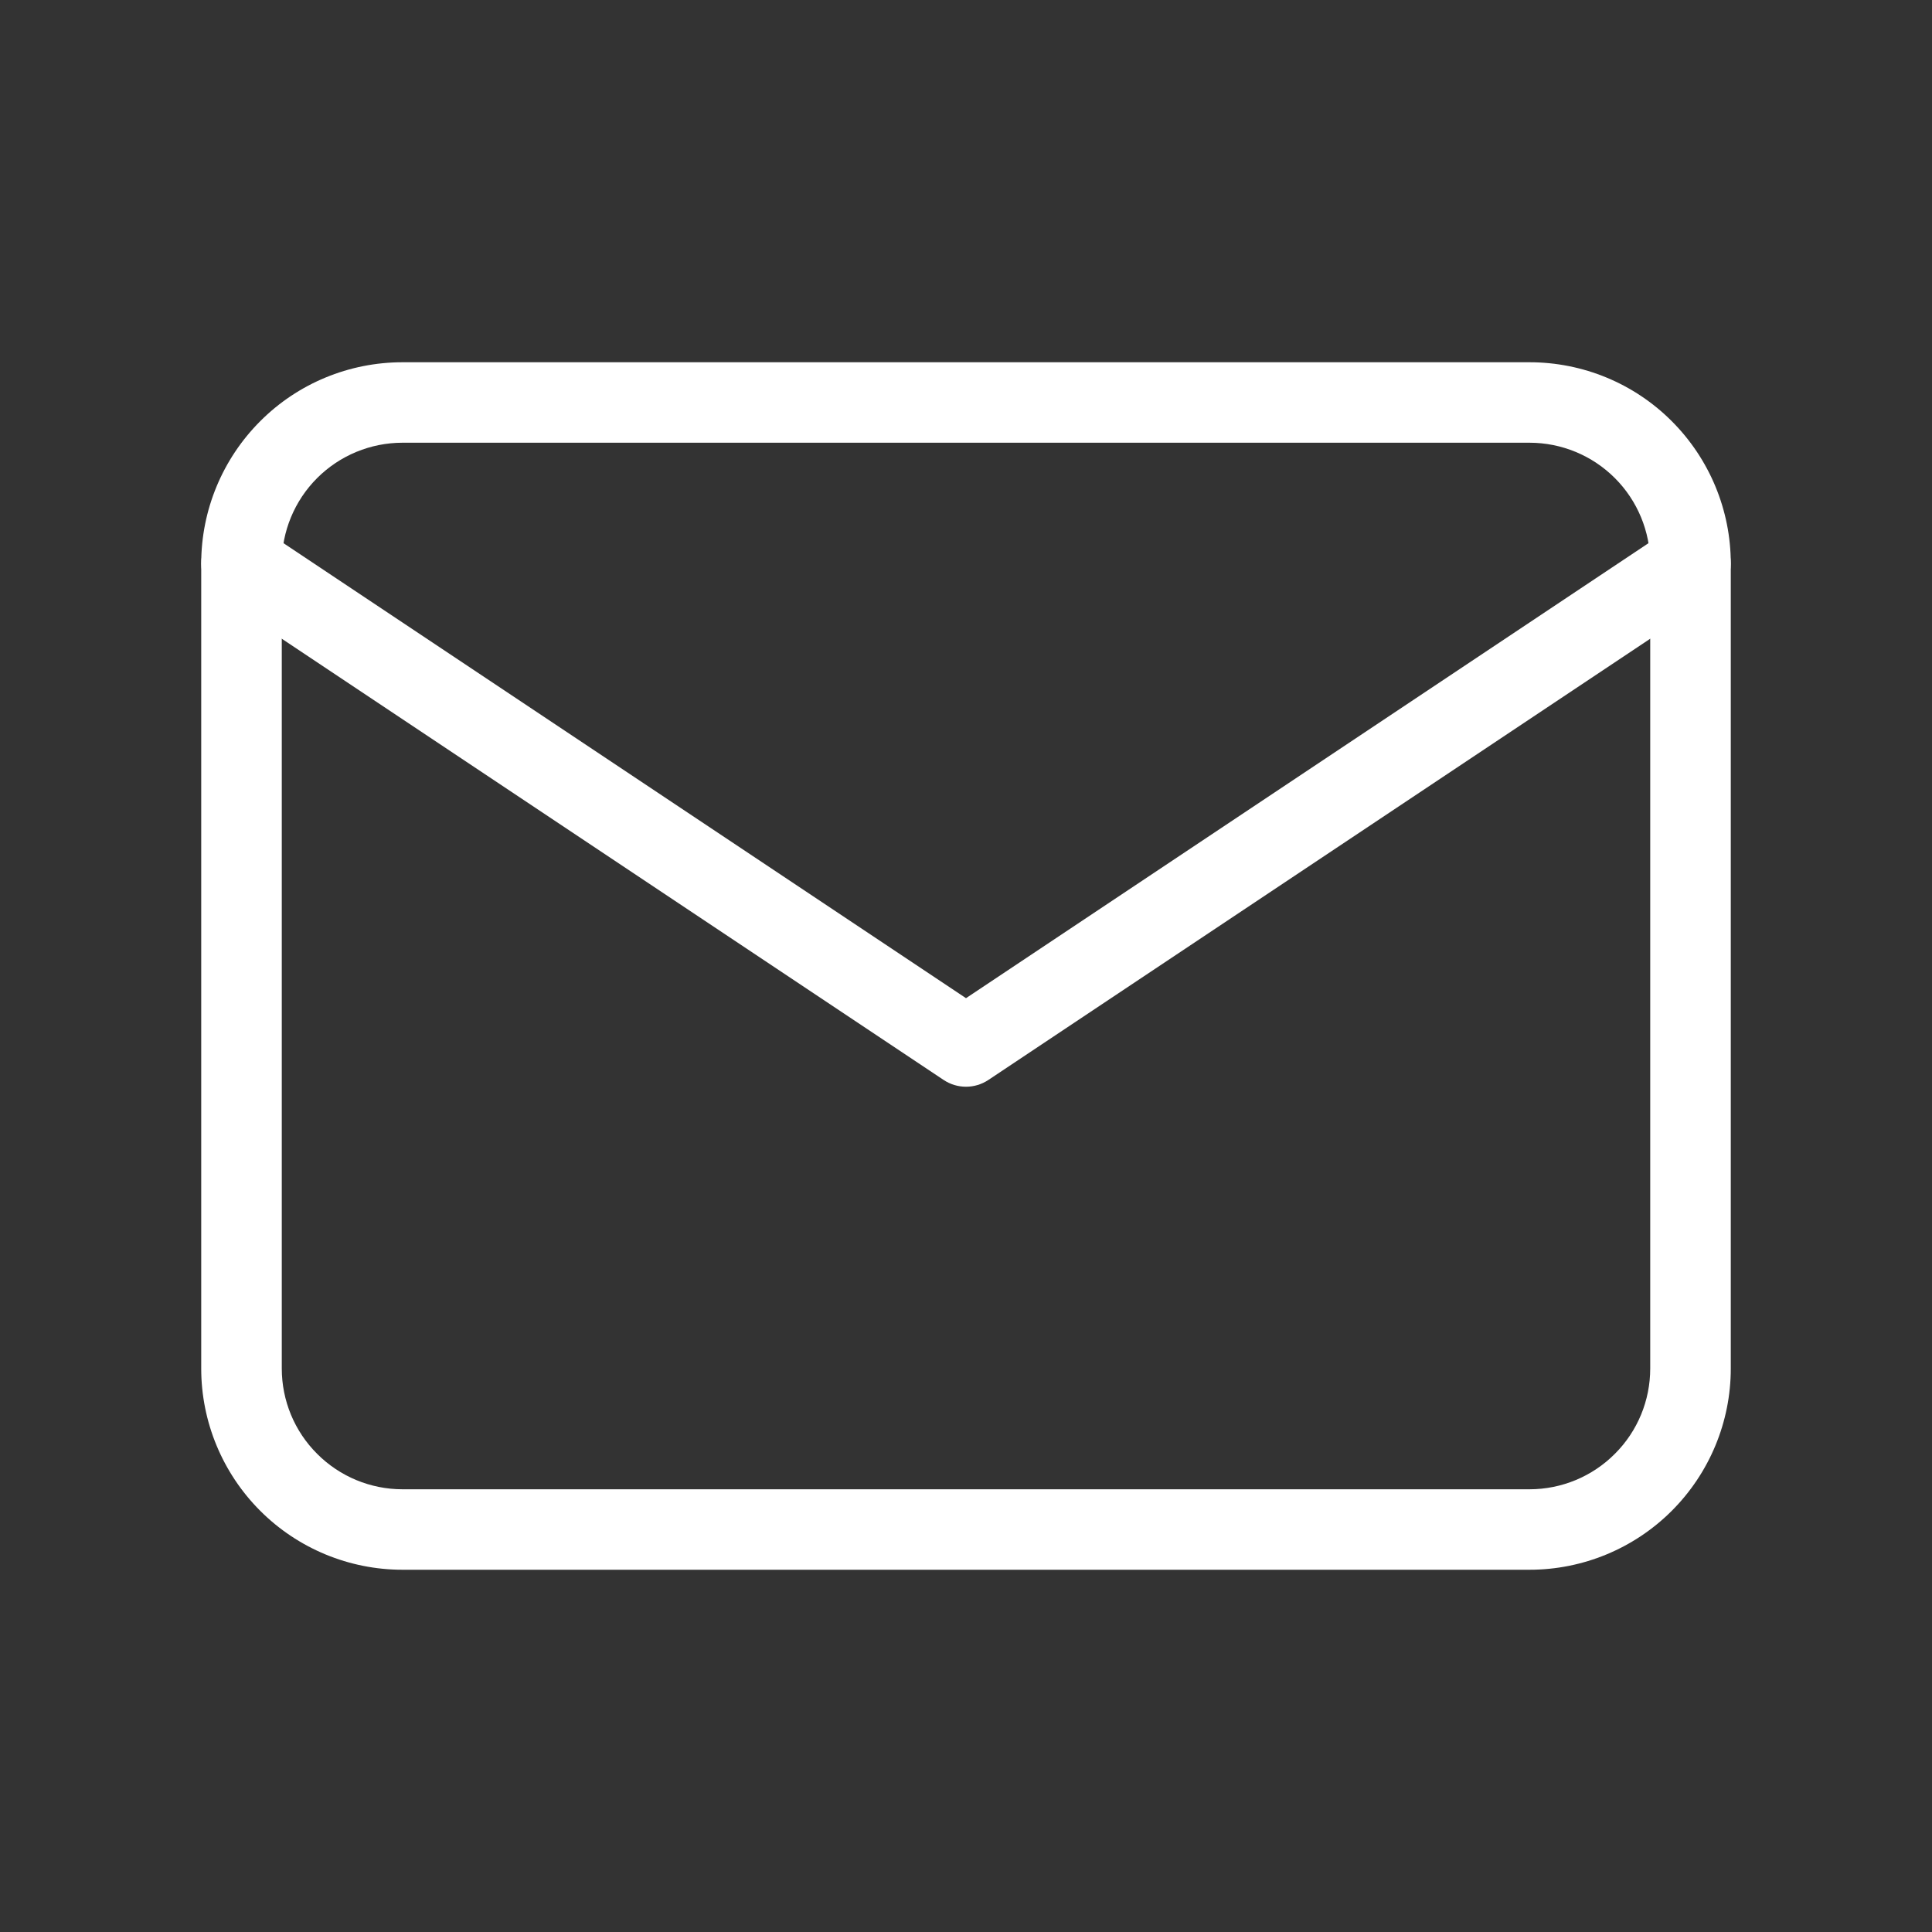
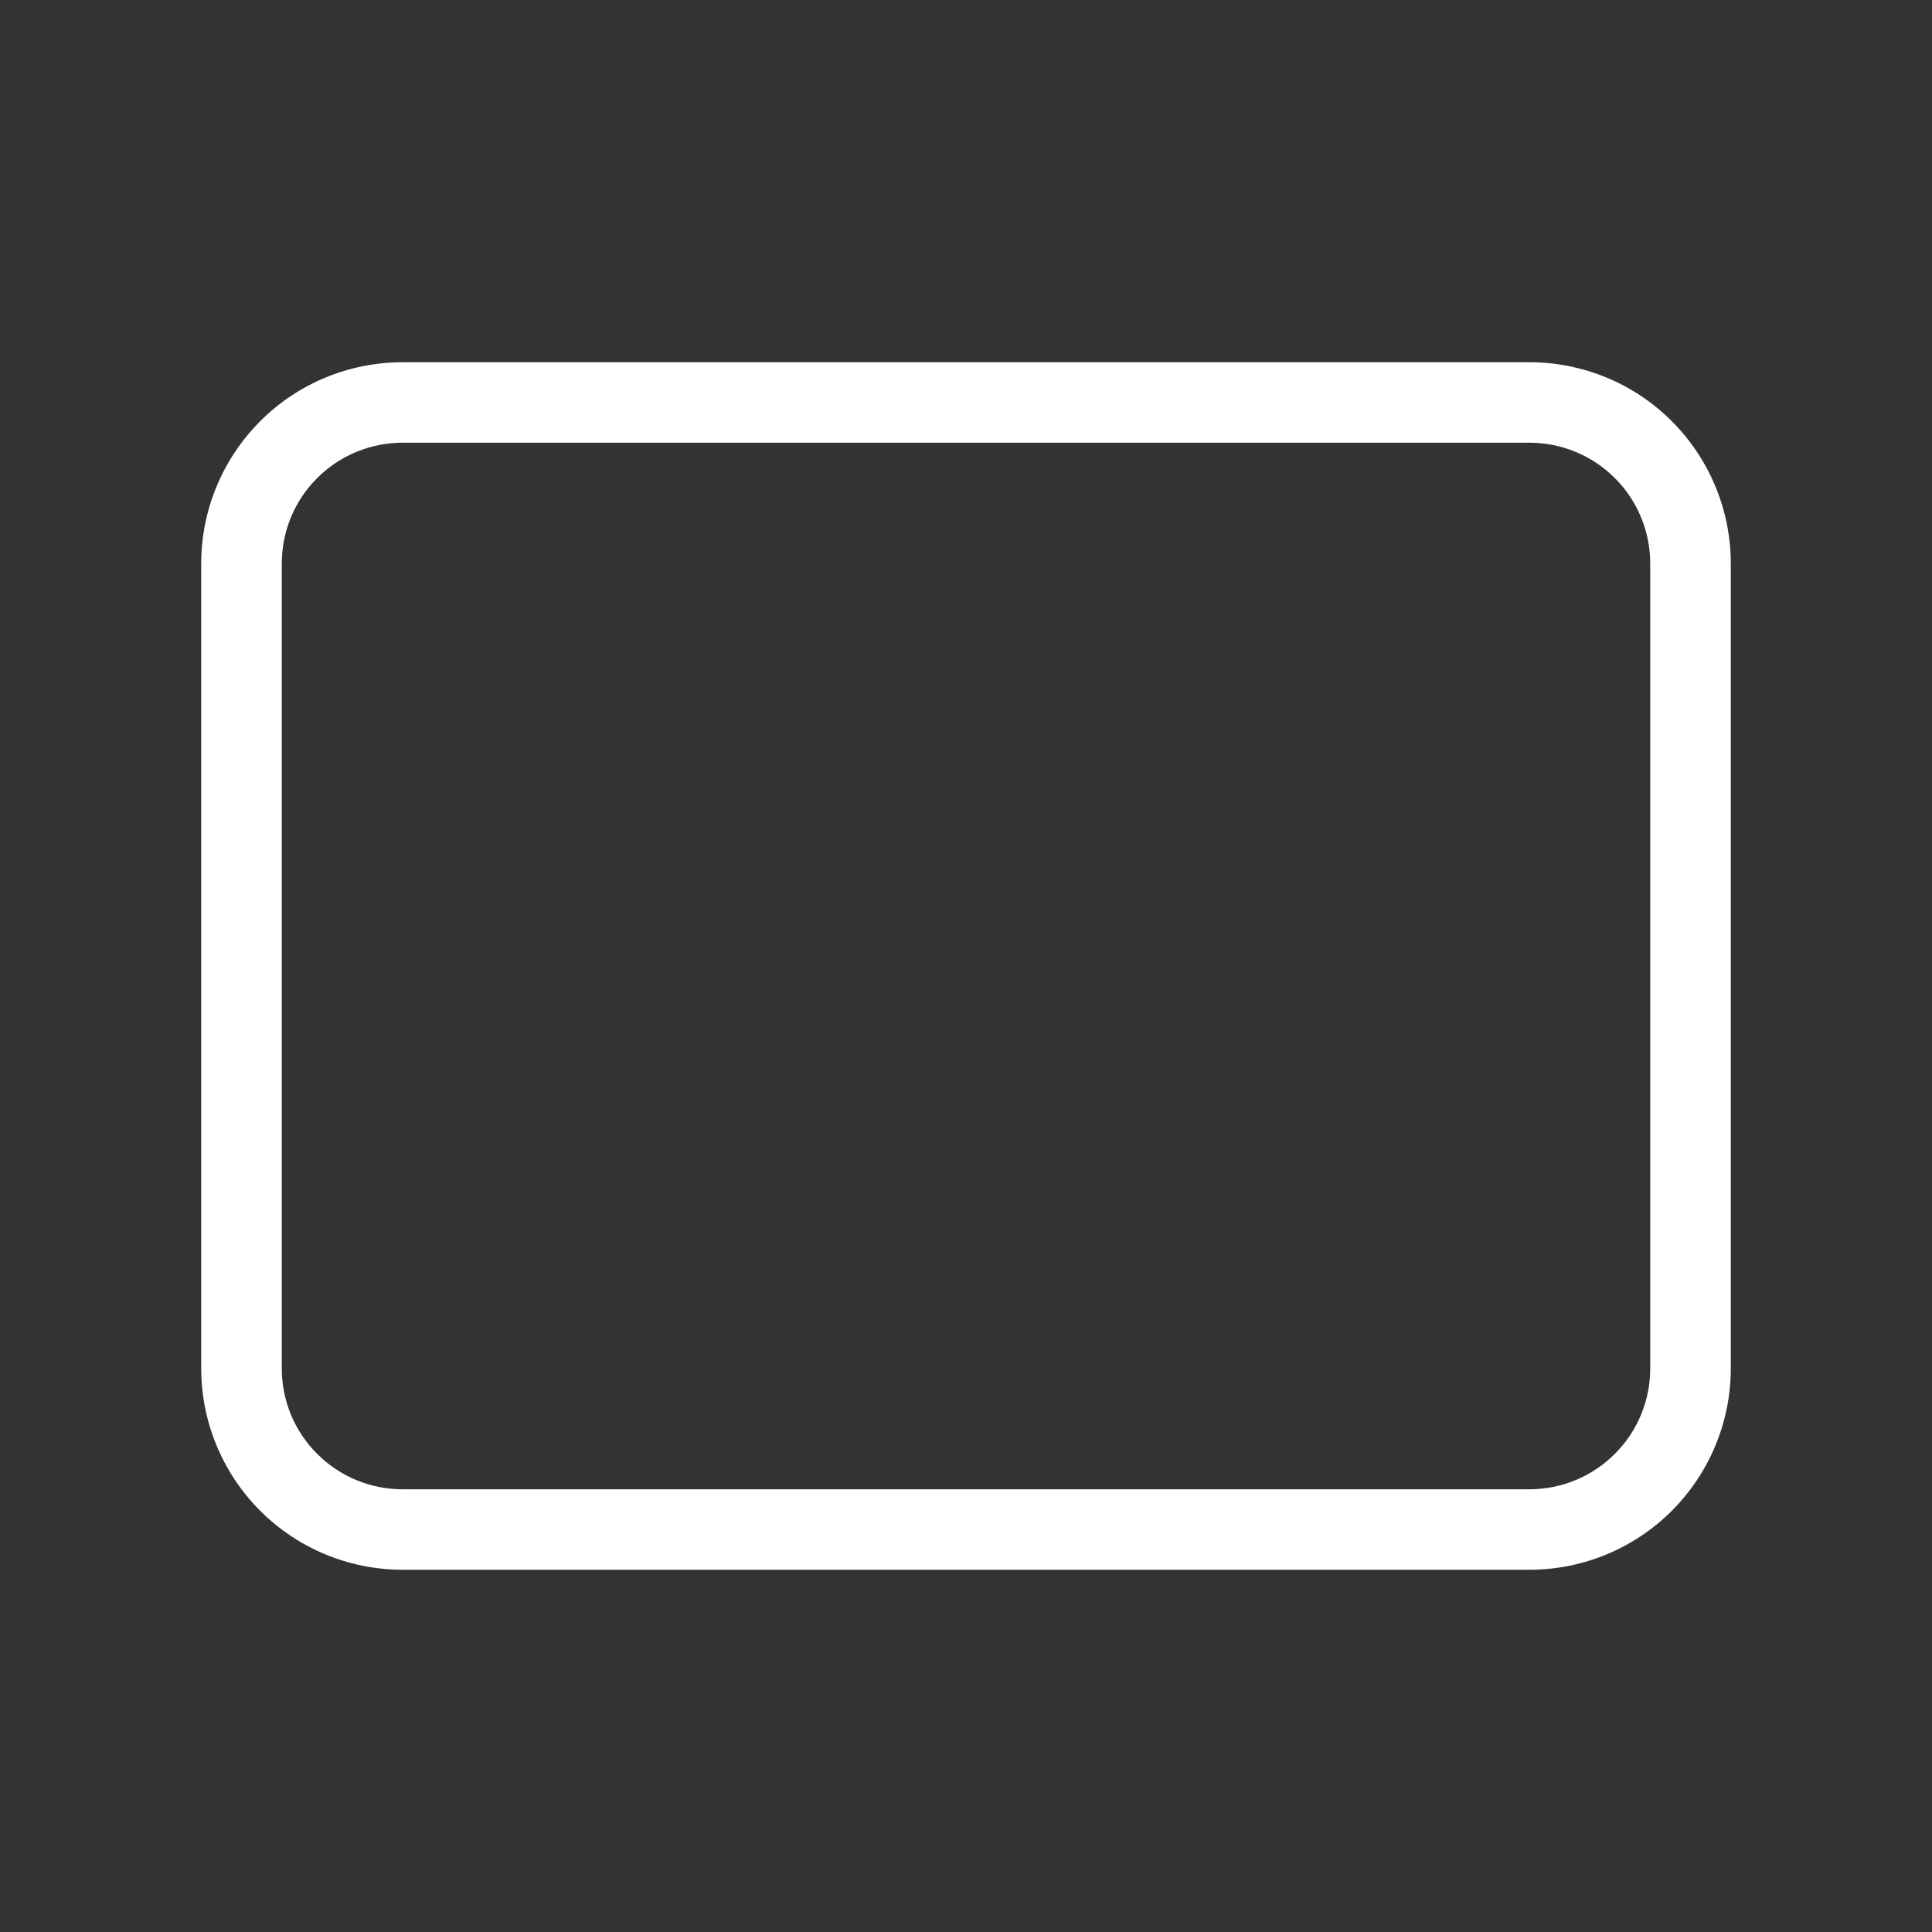
<svg xmlns="http://www.w3.org/2000/svg" width="20" height="20" viewBox="0 0 20 20" fill="none">
  <rect x="0" y="0" width="20" height="20" fill="#333333" stroke="none" />
  <path fill-rule="evenodd" clip-rule="evenodd" d="M4.167 4.583C3.835 4.583 3.517 4.715 3.283 4.949C3.048 5.184 2.917 5.502 2.917 5.833V14.167C2.917 14.498 3.048 14.816 3.283 15.05C3.517 15.285 3.835 15.417 4.167 15.417H15.833C16.165 15.417 16.483 15.285 16.717 15.05C16.952 14.816 17.083 14.498 17.083 14.167V5.833C17.083 5.502 16.952 5.184 16.717 4.949C16.483 4.715 16.165 4.583 15.833 4.583H4.167ZM2.694 4.36C3.084 3.969 3.614 3.75 4.167 3.75H15.833C16.386 3.75 16.916 3.969 17.306 4.36C17.697 4.751 17.917 5.281 17.917 5.833V14.167C17.917 14.719 17.697 15.249 17.306 15.64C16.916 16.03 16.386 16.25 15.833 16.25H4.167C3.614 16.25 3.084 16.03 2.694 15.64C2.303 15.249 2.083 14.719 2.083 14.167V5.833C2.083 5.281 2.303 4.751 2.694 4.36Z" fill="white" />
-   <path fill-rule="evenodd" clip-rule="evenodd" d="M2.153 5.602C2.281 5.411 2.54 5.359 2.731 5.487L10 10.333L17.269 5.487C17.46 5.359 17.719 5.411 17.847 5.602C17.974 5.794 17.923 6.052 17.731 6.18L10.231 11.18C10.091 11.273 9.909 11.273 9.769 11.18L2.269 6.18C2.077 6.052 2.026 5.794 2.153 5.602Z" fill="white" />
</svg>